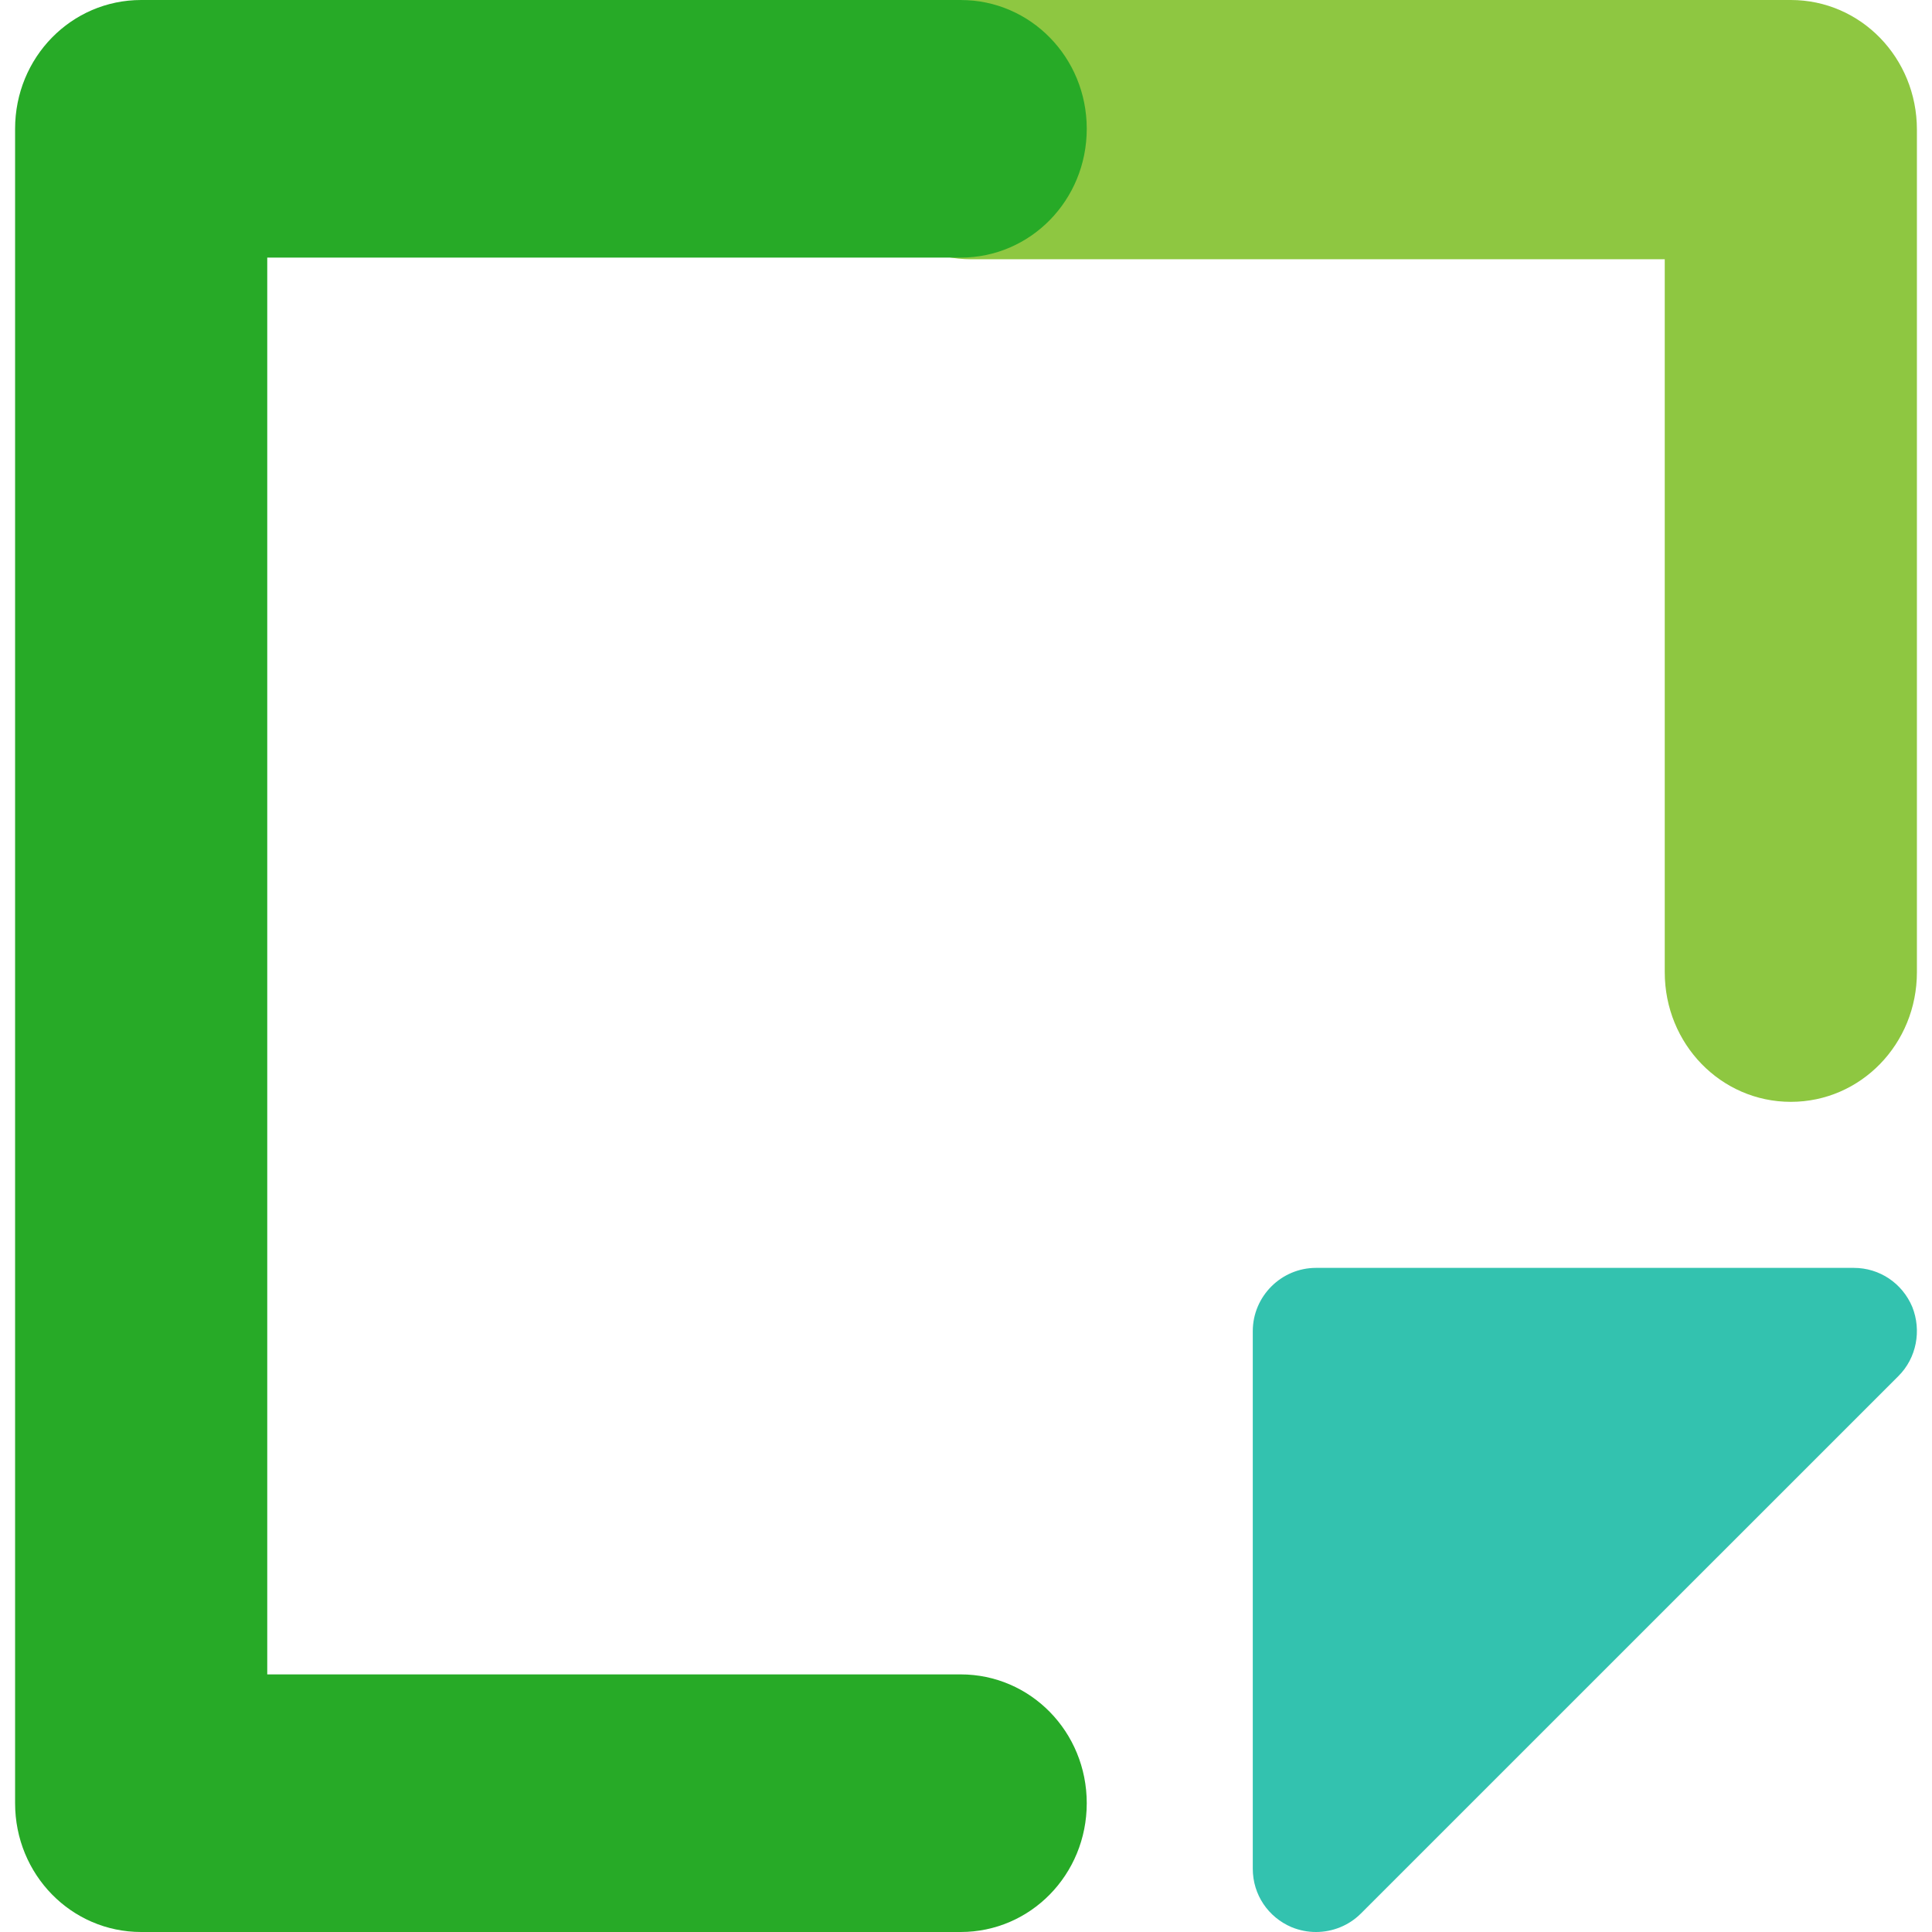
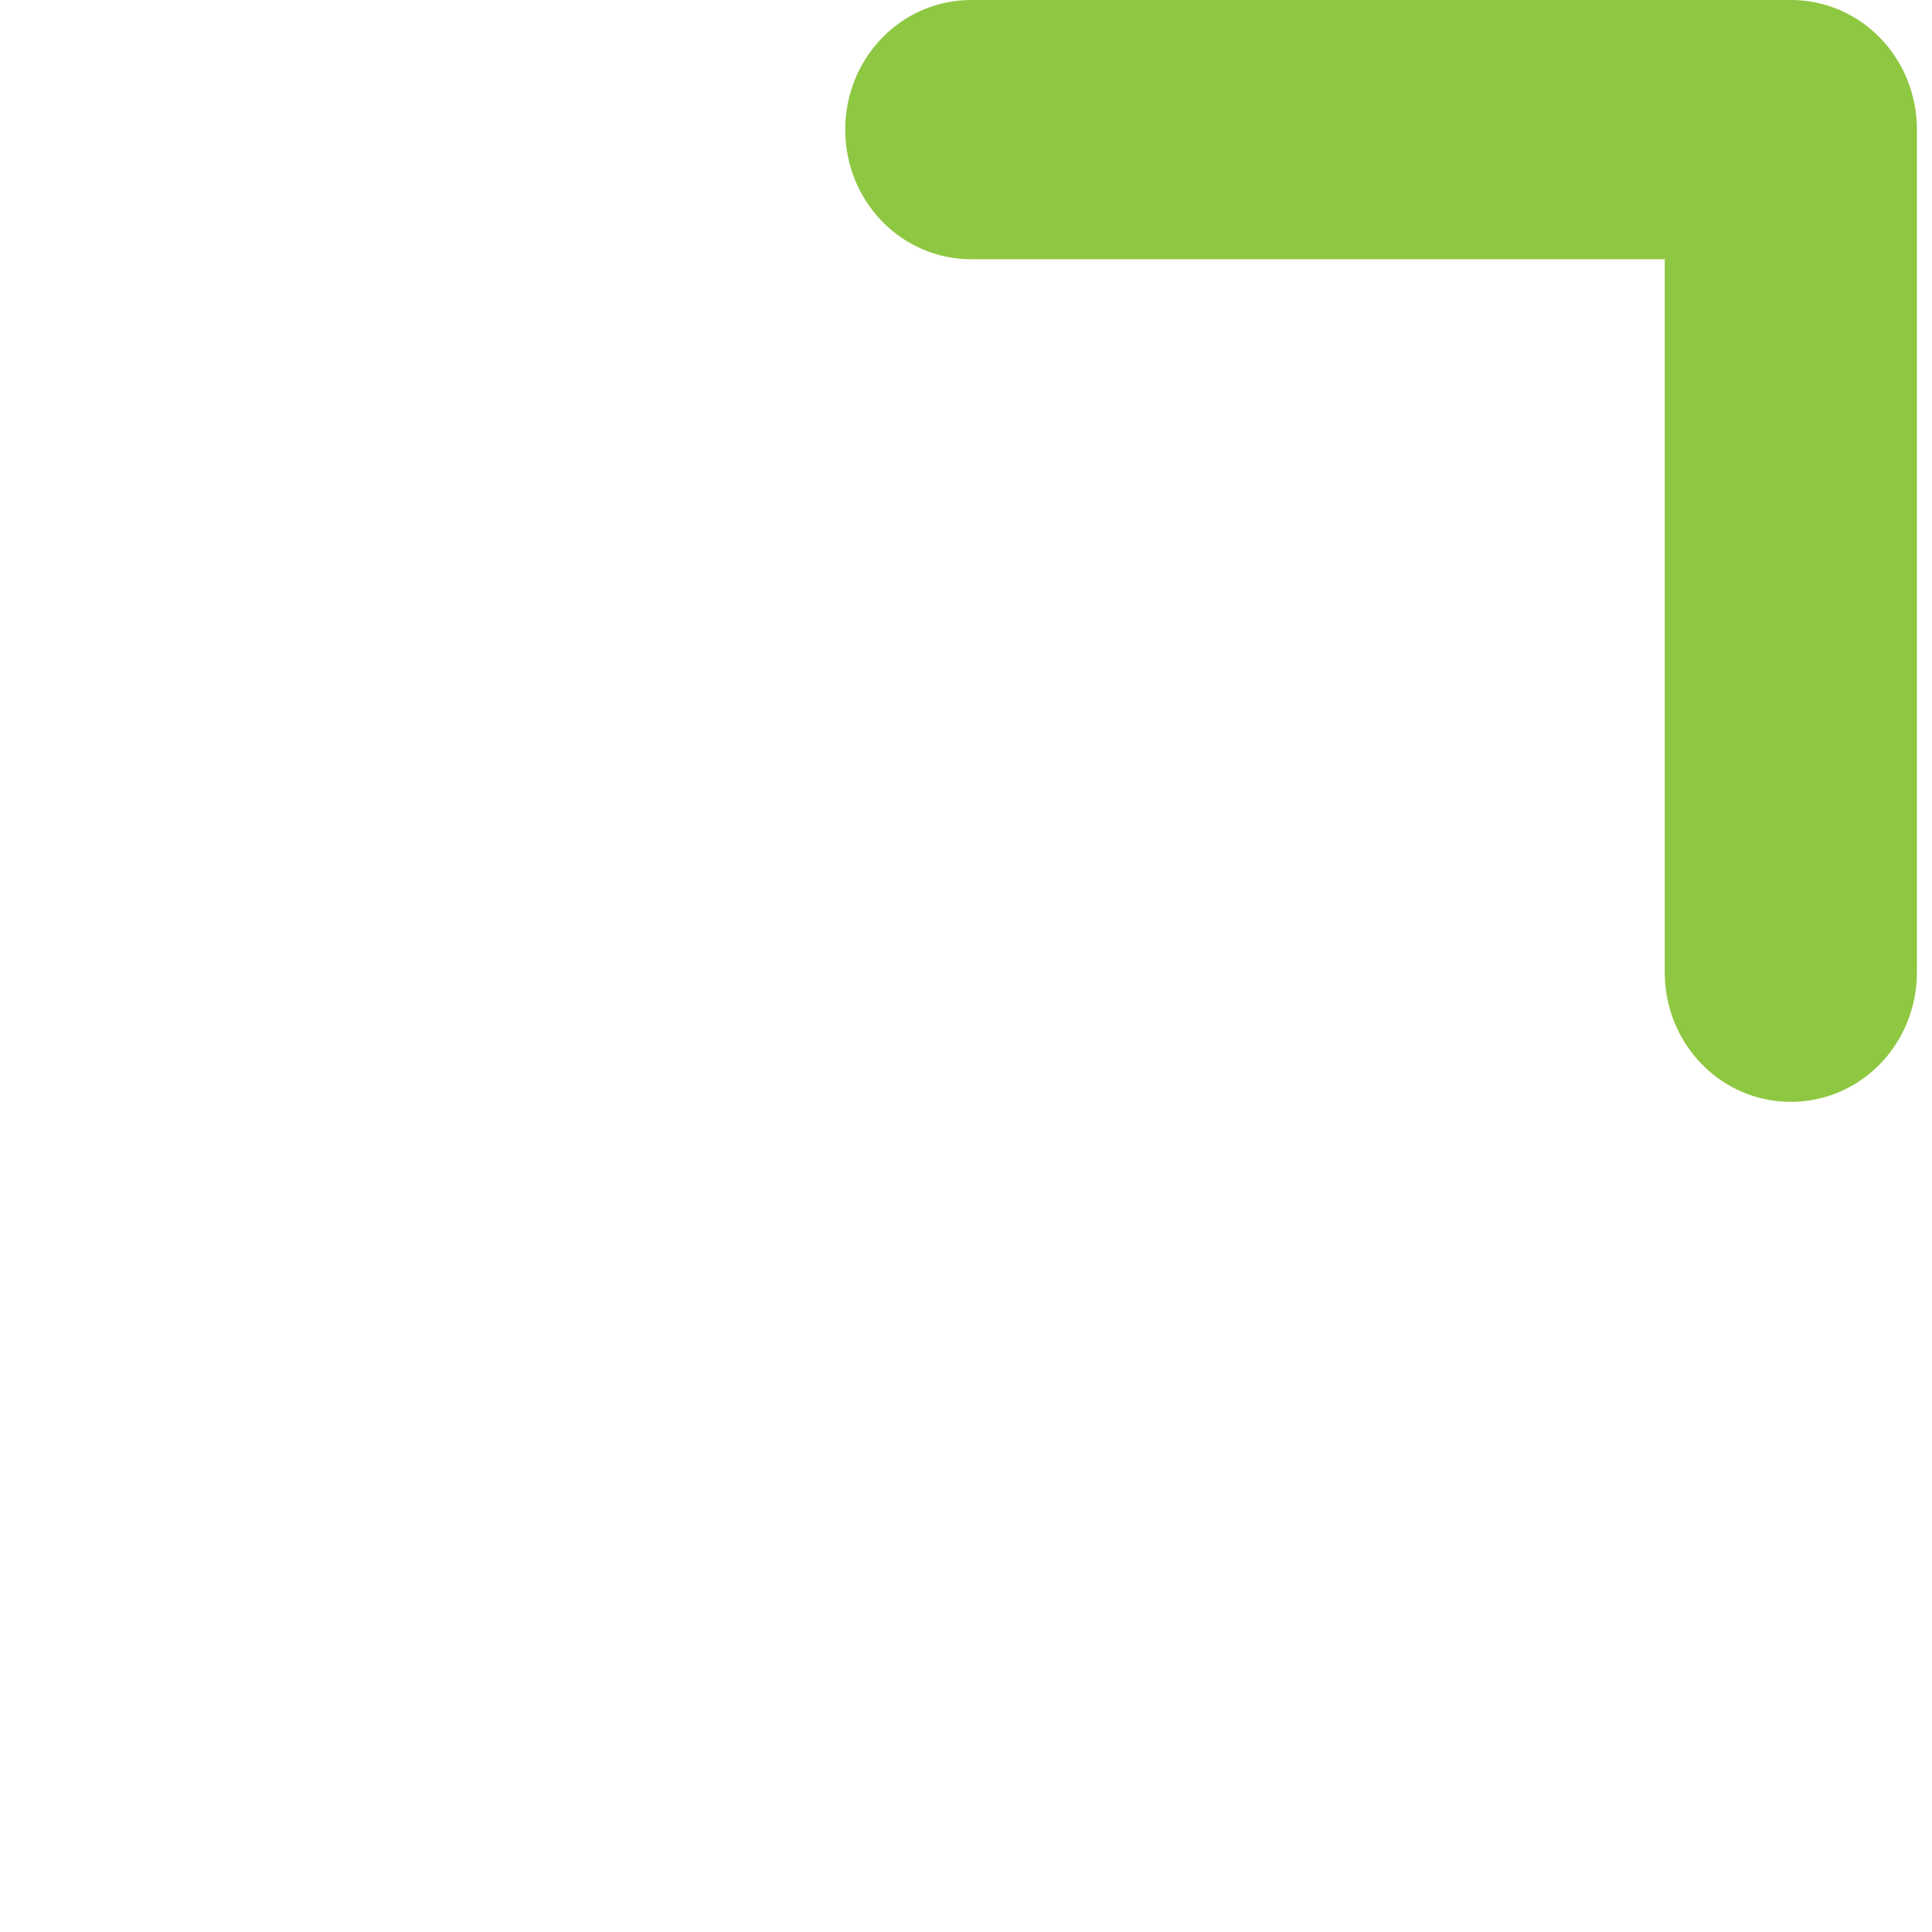
<svg xmlns="http://www.w3.org/2000/svg" width="128" height="128" viewBox="0 0 128 128" fill="none">
  <path d="M118.647 73C114.018 73 110.294 69.171 110.294 64.412V17.177H64.353C59.724 17.177 56 13.348 56 8.588C56 3.829 59.724 0 64.353 0H118.647C123.276 0 127 3.829 127 8.588V64.412C127 69.171 123.276 73 118.647 73Z" fill="#8EC741" />
-   <path d="M63.647 128H9.353C4.724 128 1 124.196 1 119.467V8.533C1 3.804 4.724 0 9.353 0H63.647C68.276 0 72 3.804 72 8.533C72 13.262 68.276 17.067 63.647 17.067H17.706V110.933H63.647C68.276 110.933 72 114.738 72 119.467C72 124.196 68.276 128 63.647 128Z" fill="#27AA27" />
-   <path d="M126.692 86.584C126.028 85.013 124.527 84 122.815 84H87.191C84.886 84 83 85.886 83 88.19V123.81C83 125.521 84.013 127.022 85.585 127.686C86.108 127.895 86.632 128 87.191 128C88.274 128 89.357 127.581 90.16 126.778L125.784 91.159C126.971 89.972 127.321 88.156 126.692 86.584Z" fill="#33C2AF" />
</svg>